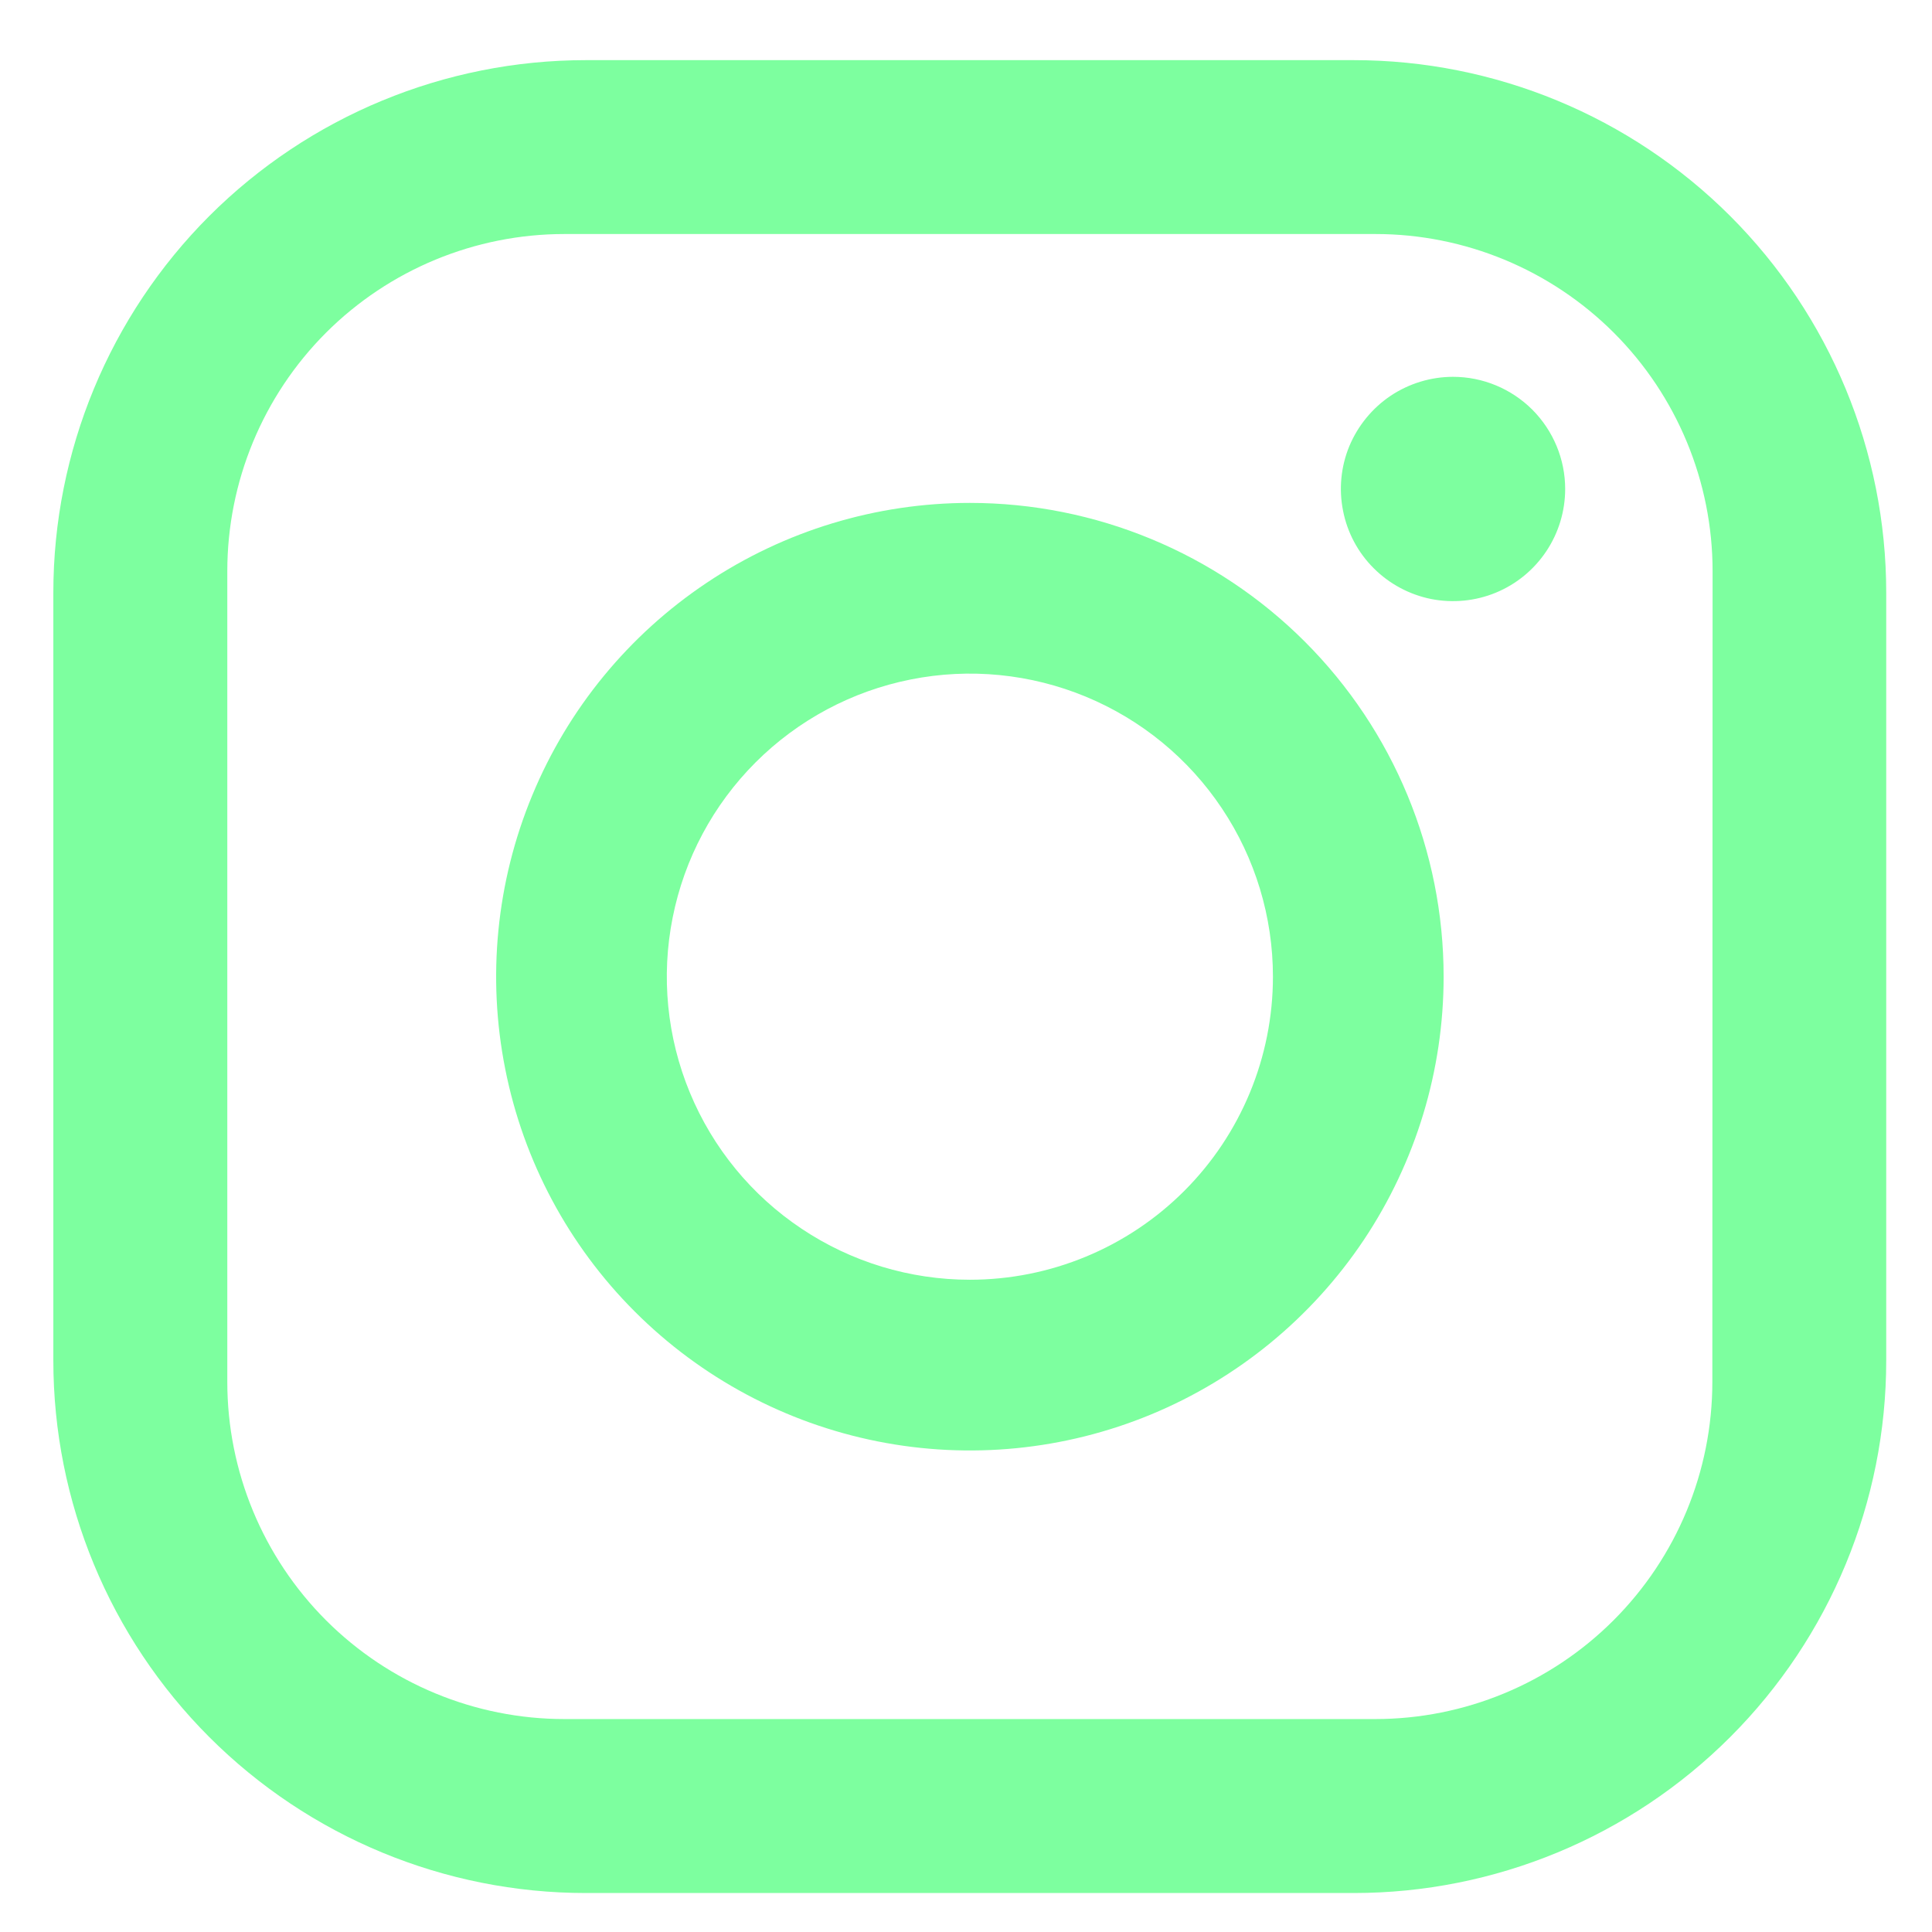
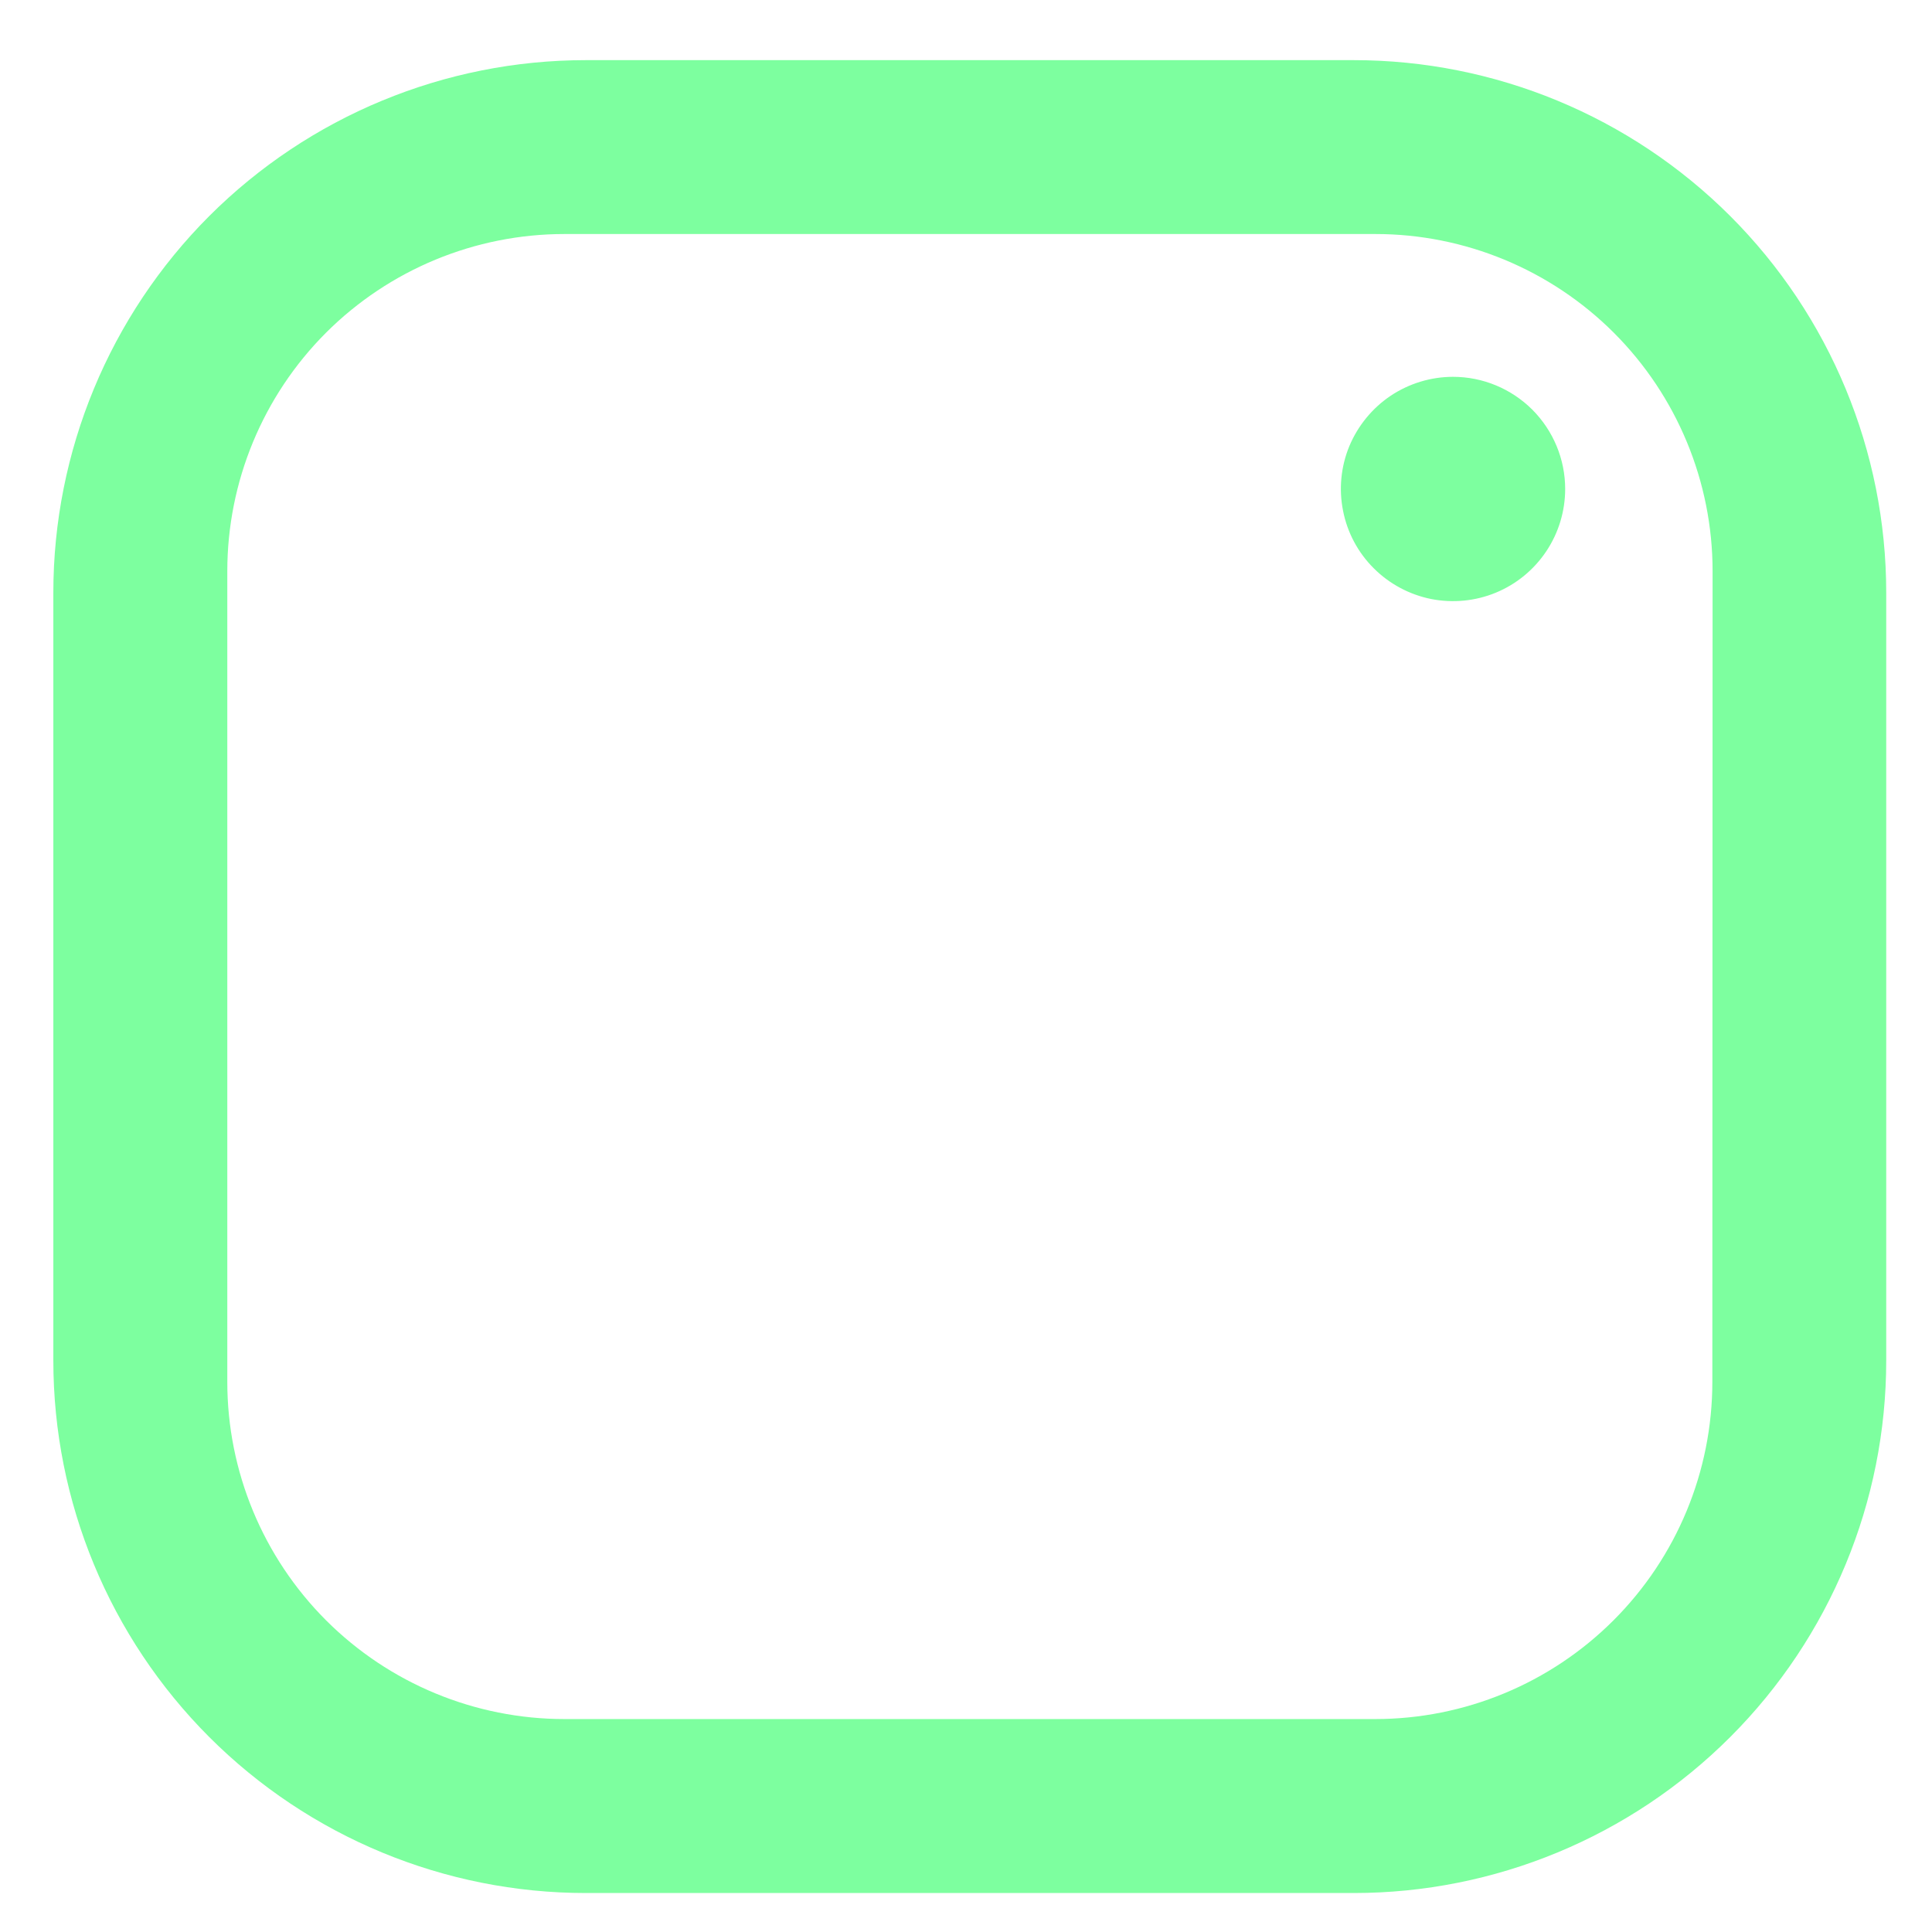
<svg xmlns="http://www.w3.org/2000/svg" width="23" height="23" viewBox="0 0 23 23" fill="none">
  <path d="M16.118 0.716H6.974C5.293 0.716 3.68 1.384 2.491 2.572C1.303 3.761 0.635 5.374 0.635 7.055V16.197C0.635 17.878 1.303 19.49 2.491 20.679C3.68 21.868 5.293 22.536 6.974 22.536H16.116C17.797 22.536 19.409 21.868 20.598 20.679C21.787 19.49 22.455 17.878 22.455 16.197V7.055C22.455 5.374 21.787 3.761 20.598 2.572C19.409 1.384 17.797 0.716 16.116 0.716M20.385 16.451C20.385 17.515 19.962 18.536 19.209 19.289C18.456 20.042 17.435 20.465 16.371 20.465H6.72C5.655 20.465 4.634 20.042 3.881 19.289C3.129 18.536 2.706 17.515 2.706 16.451V6.8C2.706 5.735 3.129 4.714 3.881 3.961C4.634 3.209 5.655 2.786 6.72 2.786H16.374C17.438 2.786 18.459 3.209 19.212 3.961C19.965 4.714 20.388 5.735 20.388 6.8L20.385 16.451Z" fill="#7DFF9F" />
-   <path d="M11.546 5.987C10.431 5.987 9.34 6.318 8.413 6.938C7.485 7.558 6.762 8.438 6.336 9.469C5.909 10.499 5.797 11.634 6.015 12.728C6.232 13.822 6.769 14.827 7.558 15.615C8.347 16.404 9.352 16.941 10.446 17.159C11.54 17.377 12.674 17.265 13.705 16.838C14.735 16.411 15.616 15.688 16.236 14.761C16.855 13.833 17.186 12.743 17.186 11.627C17.186 10.132 16.592 8.697 15.534 7.639C14.477 6.582 13.042 5.987 11.546 5.987ZM11.546 15.235C10.833 15.235 10.135 15.024 9.542 14.627C8.948 14.231 8.486 13.667 8.213 13.008C7.94 12.349 7.868 11.623 8.008 10.923C8.147 10.223 8.49 9.581 8.995 9.076C9.5 8.571 10.143 8.228 10.842 8.089C11.542 7.949 12.268 8.021 12.927 8.294C13.586 8.567 14.15 9.029 14.546 9.623C14.943 10.216 15.154 10.914 15.154 11.627C15.154 12.584 14.774 13.502 14.098 14.178C13.421 14.855 12.503 15.235 11.546 15.235Z" fill="#7DFF9F" />
  <path d="M17.298 4.486C17.034 4.486 16.776 4.565 16.556 4.711C16.337 4.858 16.166 5.067 16.064 5.31C15.963 5.554 15.937 5.823 15.989 6.082C16.04 6.341 16.167 6.579 16.354 6.765C16.541 6.952 16.779 7.079 17.037 7.131C17.296 7.182 17.565 7.156 17.809 7.055C18.053 6.954 18.261 6.783 18.408 6.563C18.555 6.343 18.633 6.085 18.633 5.821C18.633 5.467 18.492 5.128 18.242 4.877C17.991 4.627 17.652 4.486 17.298 4.486Z" fill="#7DFF9F" />
</svg>